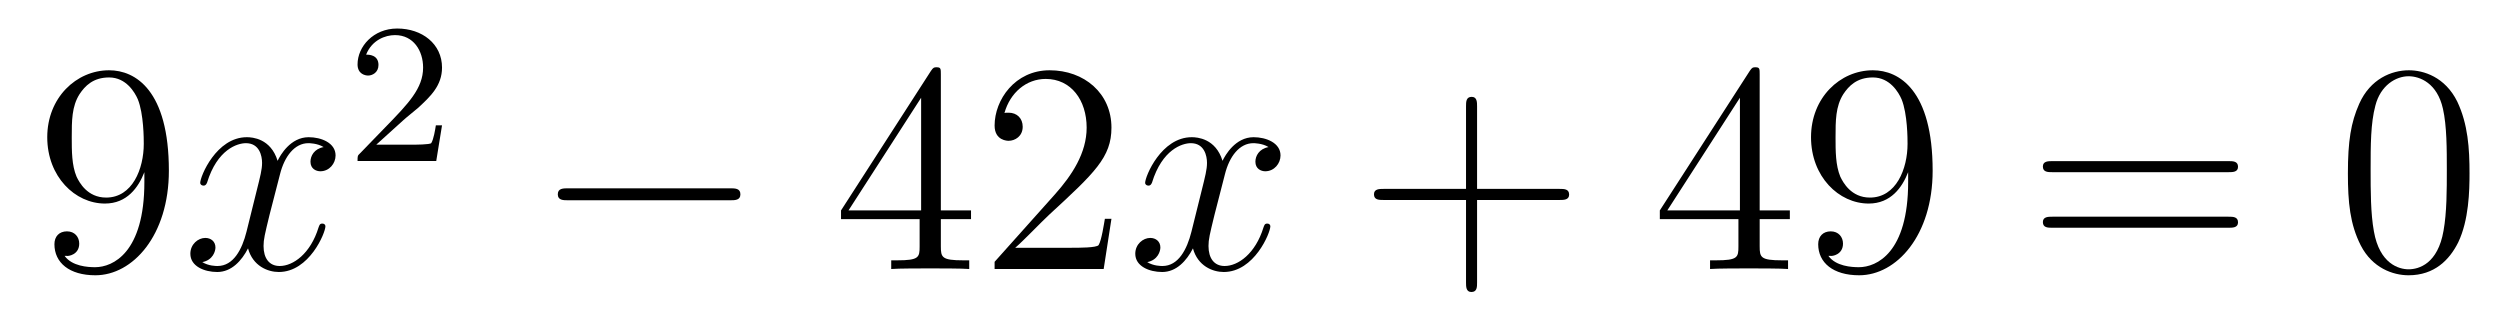
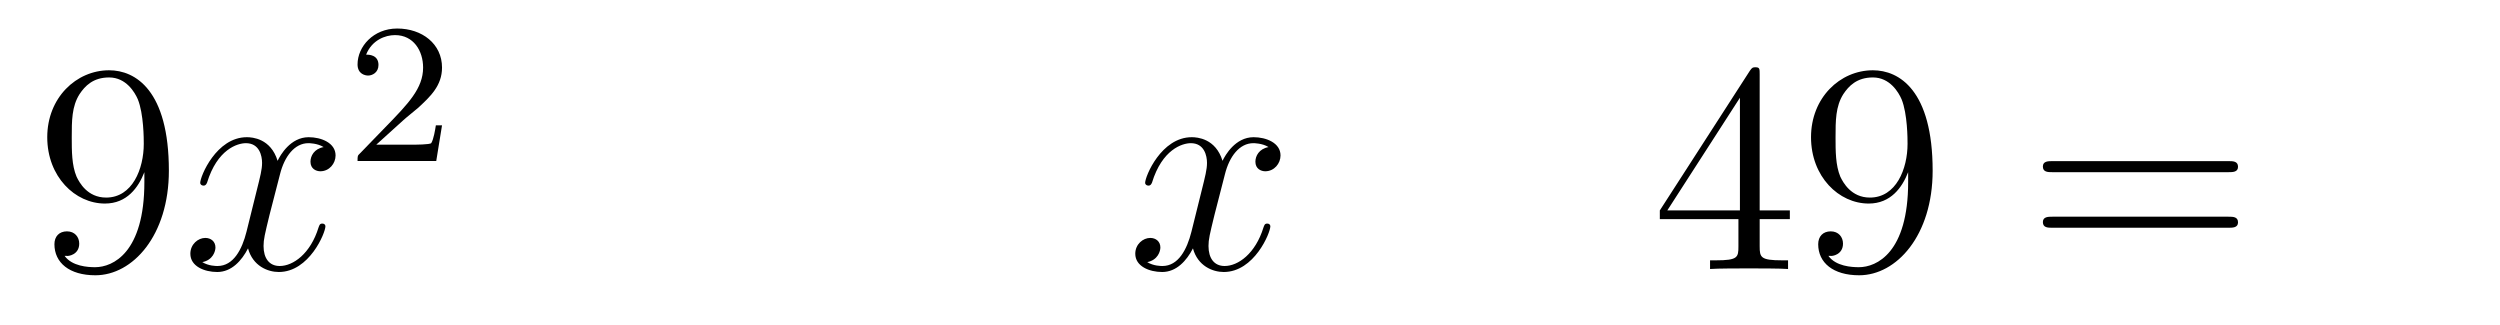
<svg xmlns="http://www.w3.org/2000/svg" height="13pt" version="1.1" viewBox="0 -13 100 13" width="100pt">
  <g id="page1">
    <g transform="matrix(1 0 0 1 -127 652)">
      <path d="M132.775 -657.719C132.775 -654.897 131.52 -654.312 130.803 -654.312C130.516 -654.312 129.882 -654.348 129.583 -654.766H129.655C129.739 -654.742 130.169 -654.814 130.169 -655.256C130.169 -655.519 129.99 -655.746 129.679 -655.746S129.177 -655.543 129.177 -655.232C129.177 -654.491 129.775 -653.989 130.815 -653.989C132.309 -653.989 133.755 -655.579 133.755 -658.173C133.755 -661.388 132.417 -662.189 131.365 -662.189C130.05 -662.189 128.89 -661.09 128.89 -659.512C128.89 -657.934 130.002 -656.858 131.197 -656.858C132.082 -656.858 132.536 -657.503 132.775 -658.113V-657.719ZM131.245 -657.097C130.492 -657.097 130.169 -657.707 130.062 -657.934C129.87 -658.388 129.87 -658.962 129.87 -659.5C129.87 -660.169 129.87 -660.743 130.181 -661.233C130.396 -661.556 130.719 -661.902 131.365 -661.902C132.046 -661.902 132.393 -661.305 132.512 -661.03C132.751 -660.444 132.751 -659.428 132.751 -659.249C132.751 -658.245 132.297 -657.097 131.245 -657.097Z" fill-rule="evenodd" />
      <path d="M139.945 -659.117C139.563 -659.046 139.419 -658.759 139.419 -658.532C139.419 -658.245 139.646 -658.149 139.814 -658.149C140.172 -658.149 140.423 -658.46 140.423 -658.782C140.423 -659.285 139.85 -659.512 139.347 -659.512C138.618 -659.512 138.212 -658.794 138.104 -658.567C137.829 -659.464 137.088 -659.512 136.873 -659.512C135.654 -659.512 135.008 -657.946 135.008 -657.683C135.008 -657.635 135.056 -657.575 135.14 -657.575C135.235 -657.575 135.259 -657.647 135.283 -657.695C135.69 -659.022 136.491 -659.273 136.837 -659.273C137.375 -659.273 137.483 -658.771 137.483 -658.484C137.483 -658.221 137.411 -657.946 137.267 -657.372L136.861 -655.734C136.682 -655.017 136.335 -654.36 135.701 -654.36C135.642 -654.36 135.343 -654.36 135.092 -654.515C135.522 -654.599 135.618 -654.957 135.618 -655.101C135.618 -655.34 135.439 -655.483 135.211 -655.483C134.925 -655.483 134.614 -655.232 134.614 -654.85C134.614 -654.348 135.175 -654.12 135.69 -654.12C136.263 -654.12 136.67 -654.575 136.921 -655.065C137.112 -654.36 137.71 -654.12 138.152 -654.12C139.371 -654.12 140.017 -655.687 140.017 -655.949C140.017 -656.009 139.969 -656.057 139.897 -656.057C139.79 -656.057 139.778 -655.997 139.742 -655.902C139.419 -654.85 138.726 -654.36 138.188 -654.36C137.769 -654.36 137.542 -654.67 137.542 -655.16C137.542 -655.423 137.59 -655.615 137.781 -656.404L138.2 -658.029C138.379 -658.747 138.786 -659.273 139.335 -659.273C139.359 -659.273 139.694 -659.273 139.945 -659.117Z" fill-rule="evenodd" />
      <path d="M143.127 -660.186C143.255 -660.305 143.589 -660.568 143.717 -660.68C144.211 -661.134 144.681 -661.572 144.681 -662.297C144.681 -663.245 143.884 -663.859 142.888 -663.859C141.932 -663.859 141.302 -663.134 141.302 -662.425C141.302 -662.034 141.613 -661.978 141.725 -661.978C141.892 -661.978 142.139 -662.098 142.139 -662.401C142.139 -662.815 141.741 -662.815 141.645 -662.815C141.876 -663.397 142.41 -663.596 142.8 -663.596C143.542 -663.596 143.924 -662.967 143.924 -662.297C143.924 -661.468 143.342 -660.863 142.402 -659.899L141.398 -658.863C141.302 -658.775 141.302 -658.759 141.302 -658.56H144.45L144.681 -659.986H144.434C144.41 -659.827 144.346 -659.428 144.251 -659.277C144.203 -659.213 143.597 -659.213 143.47 -659.213H142.051L143.127 -660.186Z" fill-rule="evenodd" />
-       <path d="M156.198 -656.989C156.401 -656.989 156.616 -656.989 156.616 -657.228C156.616 -657.468 156.401 -657.468 156.198 -657.468H149.731C149.528 -657.468 149.312 -657.468 149.312 -657.228C149.312 -656.989 149.528 -656.989 149.731 -656.989H156.198Z" fill-rule="evenodd" />
-       <path d="M164.634 -662.022C164.634 -662.249 164.634 -662.309 164.466 -662.309C164.371 -662.309 164.335 -662.309 164.239 -662.166L160.641 -656.583V-656.236H163.785V-655.148C163.785 -654.706 163.761 -654.587 162.888 -654.587H162.649V-654.24C162.924 -654.264 163.869 -654.264 164.203 -654.264C164.538 -654.264 165.495 -654.264 165.769 -654.24V-654.587H165.53C164.67 -654.587 164.634 -654.706 164.634 -655.148V-656.236H165.841V-656.583H164.634V-662.022ZM163.845 -661.09V-656.583H160.94L163.845 -661.09ZM171.458 -656.248H171.195C171.159 -656.045 171.063 -655.387 170.944 -655.196C170.86 -655.089 170.179 -655.089 169.82 -655.089H167.609C167.932 -655.364 168.661 -656.129 168.972 -656.416C170.789 -658.089 171.458 -658.711 171.458 -659.894C171.458 -661.269 170.37 -662.189 168.984 -662.189S166.784 -661.006 166.784 -659.978C166.784 -659.368 167.31 -659.368 167.346 -659.368C167.597 -659.368 167.908 -659.547 167.908 -659.93C167.908 -660.265 167.68 -660.492 167.346 -660.492C167.238 -660.492 167.214 -660.492 167.178 -660.48C167.406 -661.293 168.051 -661.843 168.828 -661.843C169.844 -661.843 170.466 -660.994 170.466 -659.894C170.466 -658.878 169.88 -657.993 169.199 -657.228L166.784 -654.527V-654.24H171.147L171.458 -656.248Z" fill-rule="evenodd" />
      <path d="M177.742 -659.117C177.36 -659.046 177.216 -658.759 177.216 -658.532C177.216 -658.245 177.444 -658.149 177.611 -658.149C177.969 -658.149 178.221 -658.46 178.221 -658.782C178.221 -659.285 177.647 -659.512 177.144 -659.512C176.415 -659.512 176.009 -658.794 175.901 -658.567C175.626 -659.464 174.885 -659.512 174.67 -659.512C173.451 -659.512 172.805 -657.946 172.805 -657.683C172.805 -657.635 172.853 -657.575 172.937 -657.575C173.032 -657.575 173.056 -657.647 173.08 -657.695C173.487 -659.022 174.288 -659.273 174.634 -659.273C175.172 -659.273 175.28 -658.771 175.28 -658.484C175.28 -658.221 175.208 -657.946 175.065 -657.372L174.658 -655.734C174.479 -655.017 174.132 -654.36 173.499 -654.36C173.439 -654.36 173.14 -654.36 172.889 -654.515C173.319 -654.599 173.415 -654.957 173.415 -655.101C173.415 -655.34 173.236 -655.483 173.009 -655.483C172.722 -655.483 172.411 -655.232 172.411 -654.85C172.411 -654.348 172.973 -654.12 173.487 -654.12C174.06 -654.12 174.467 -654.575 174.718 -655.065C174.909 -654.36 175.507 -654.12 175.949 -654.12C177.169 -654.12 177.814 -655.687 177.814 -655.949C177.814 -656.009 177.766 -656.057 177.695 -656.057C177.587 -656.057 177.575 -655.997 177.539 -655.902C177.216 -654.85 176.523 -654.36 175.985 -654.36C175.567 -654.36 175.34 -654.67 175.34 -655.16C175.34 -655.423 175.387 -655.615 175.579 -656.404L175.997 -658.029C176.176 -658.747 176.583 -659.273 177.133 -659.273C177.157 -659.273 177.491 -659.273 177.742 -659.117Z" fill-rule="evenodd" />
-       <path d="M186.083 -657.001H189.383C189.55 -657.001 189.765 -657.001 189.765 -657.217C189.765 -657.444 189.562 -657.444 189.383 -657.444H186.083V-660.743C186.083 -660.91 186.083 -661.126 185.868 -661.126C185.641 -661.126 185.641 -660.922 185.641 -660.743V-657.444H182.342C182.174 -657.444 181.959 -657.444 181.959 -657.228C181.959 -657.001 182.163 -657.001 182.342 -657.001H185.641V-653.702C185.641 -653.535 185.641 -653.32 185.856 -653.32C186.083 -653.32 186.083 -653.523 186.083 -653.702V-657.001Z" fill-rule="evenodd" />
      <path d="M197.387 -662.022C197.387 -662.249 197.387 -662.309 197.219 -662.309C197.124 -662.309 197.088 -662.309 196.992 -662.166L193.393 -656.583V-656.236H196.537V-655.148C196.537 -654.706 196.513 -654.587 195.641 -654.587H195.402V-654.24C195.677 -654.264 196.621 -654.264 196.956 -654.264S198.247 -654.264 198.522 -654.24V-654.587H198.283C197.422 -654.587 197.387 -654.706 197.387 -655.148V-656.236H198.594V-656.583H197.387V-662.022ZM196.597 -661.09V-656.583H193.692L196.597 -661.09ZM203.326 -657.719C203.326 -654.897 202.07 -654.312 201.354 -654.312C201.067 -654.312 200.434 -654.348 200.135 -654.766H200.206C200.29 -654.742 200.72 -654.814 200.72 -655.256C200.72 -655.519 200.54 -655.746 200.23 -655.746C199.919 -655.746 199.728 -655.543 199.728 -655.232C199.728 -654.491 200.326 -653.989 201.366 -653.989C202.86 -653.989 204.306 -655.579 204.306 -658.173C204.306 -661.388 202.968 -662.189 201.916 -662.189C200.6 -662.189 199.441 -661.09 199.441 -659.512C199.441 -657.934 200.552 -656.858 201.748 -656.858C202.633 -656.858 203.087 -657.503 203.326 -658.113V-657.719ZM201.796 -657.097C201.043 -657.097 200.72 -657.707 200.612 -657.934C200.422 -658.388 200.422 -658.962 200.422 -659.5C200.422 -660.169 200.422 -660.743 200.732 -661.233C200.947 -661.556 201.27 -661.902 201.916 -661.902C202.597 -661.902 202.944 -661.305 203.063 -661.03C203.302 -660.444 203.302 -659.428 203.302 -659.249C203.302 -658.245 202.848 -657.097 201.796 -657.097Z" fill-rule="evenodd" />
      <path d="M216.138 -658.113C216.305 -658.113 216.521 -658.113 216.521 -658.328C216.521 -658.555 216.317 -658.555 216.138 -658.555H209.096C208.93 -658.555 208.715 -658.555 208.715 -658.34C208.715 -658.113 208.918 -658.113 209.096 -658.113H216.138ZM216.138 -655.89C216.305 -655.89 216.521 -655.89 216.521 -656.105C216.521 -656.332 216.317 -656.332 216.138 -656.332H209.096C208.93 -656.332 208.715 -656.332 208.715 -656.117C208.715 -655.89 208.918 -655.89 209.096 -655.89H216.138Z" fill-rule="evenodd" />
-       <path d="M225.781 -658.065C225.781 -659.058 225.721 -660.026 225.292 -660.934C224.801 -661.927 223.94 -662.189 223.355 -662.189C222.661 -662.189 221.813 -661.843 221.37 -660.851C221.035 -660.097 220.916 -659.356 220.916 -658.065C220.916 -656.906 220.999 -656.033 221.43 -655.184C221.897 -654.276 222.721 -653.989 223.343 -653.989C224.383 -653.989 224.981 -654.611 225.328 -655.304C225.757 -656.2 225.781 -657.372 225.781 -658.065ZM223.343 -654.228C222.96 -654.228 222.184 -654.443 221.956 -655.746C221.825 -656.463 221.825 -657.372 221.825 -658.209C221.825 -659.189 221.825 -660.073 222.016 -660.779C222.22 -661.58 222.829 -661.95 223.343 -661.95C223.796 -661.95 224.49 -661.675 224.718 -660.648C224.873 -659.966 224.873 -659.022 224.873 -658.209C224.873 -657.408 224.873 -656.499 224.741 -655.77C224.514 -654.455 223.762 -654.228 223.343 -654.228Z" fill-rule="evenodd" />
    </g>
  </g>
</svg>